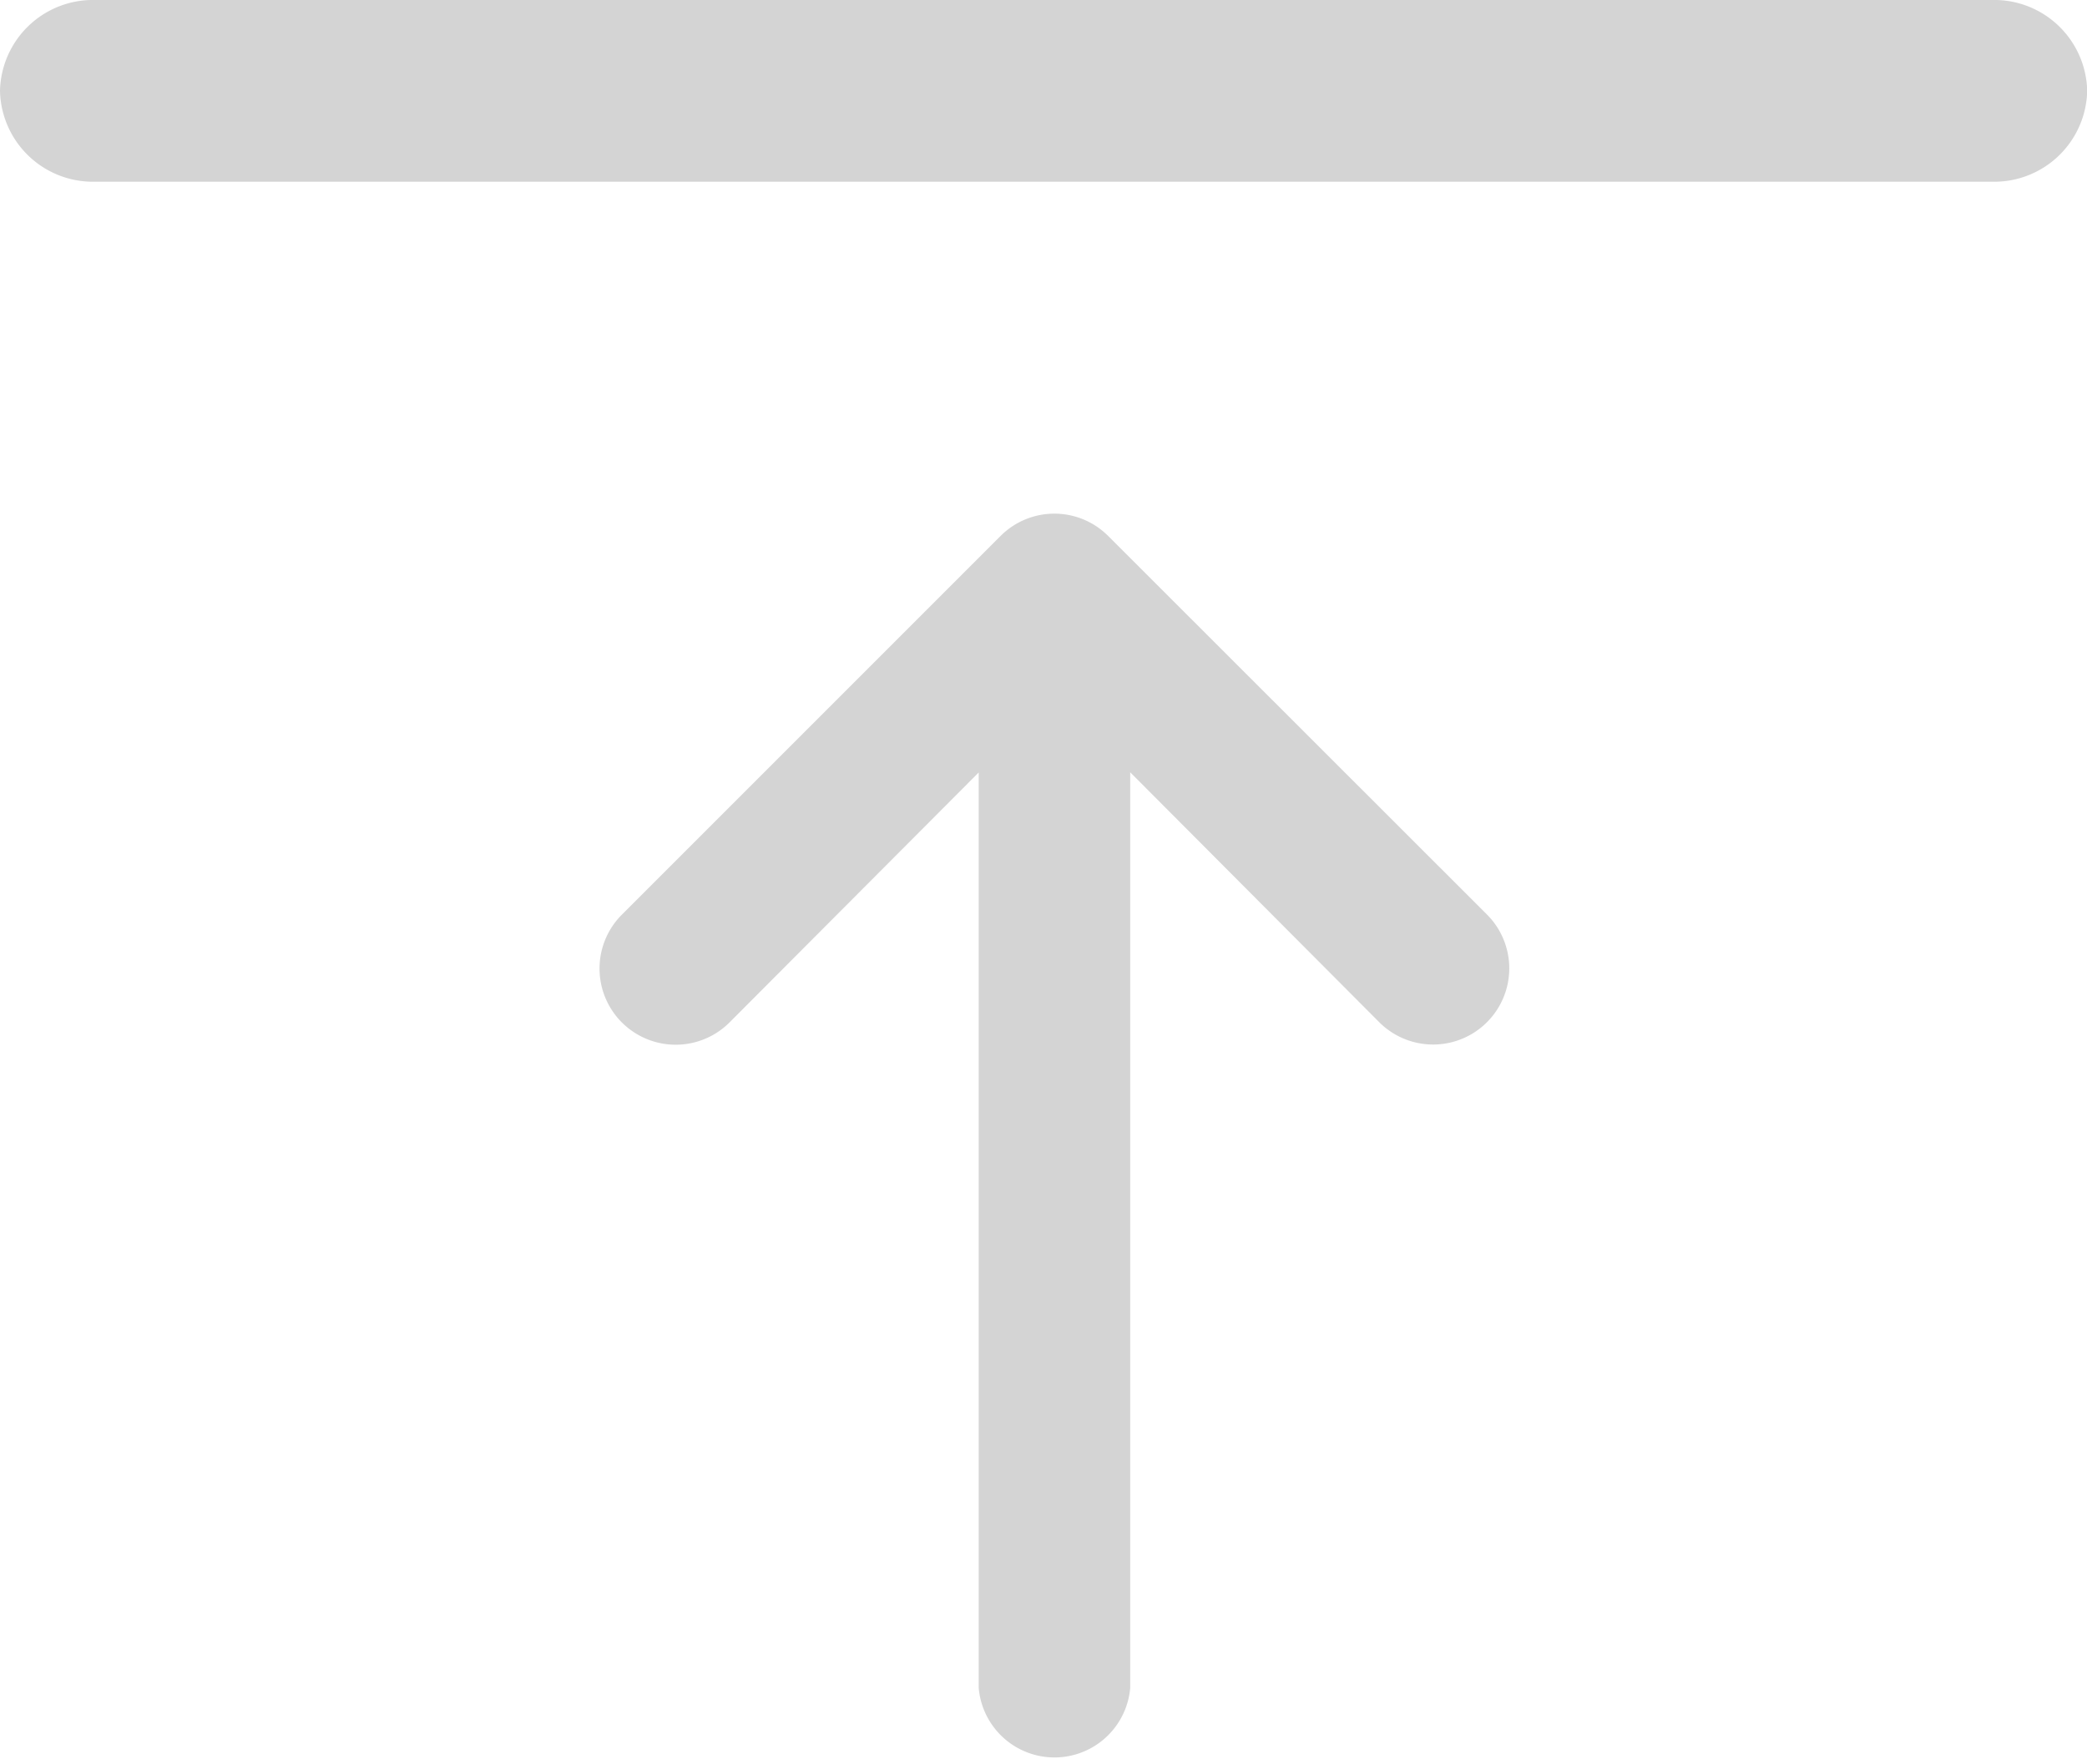
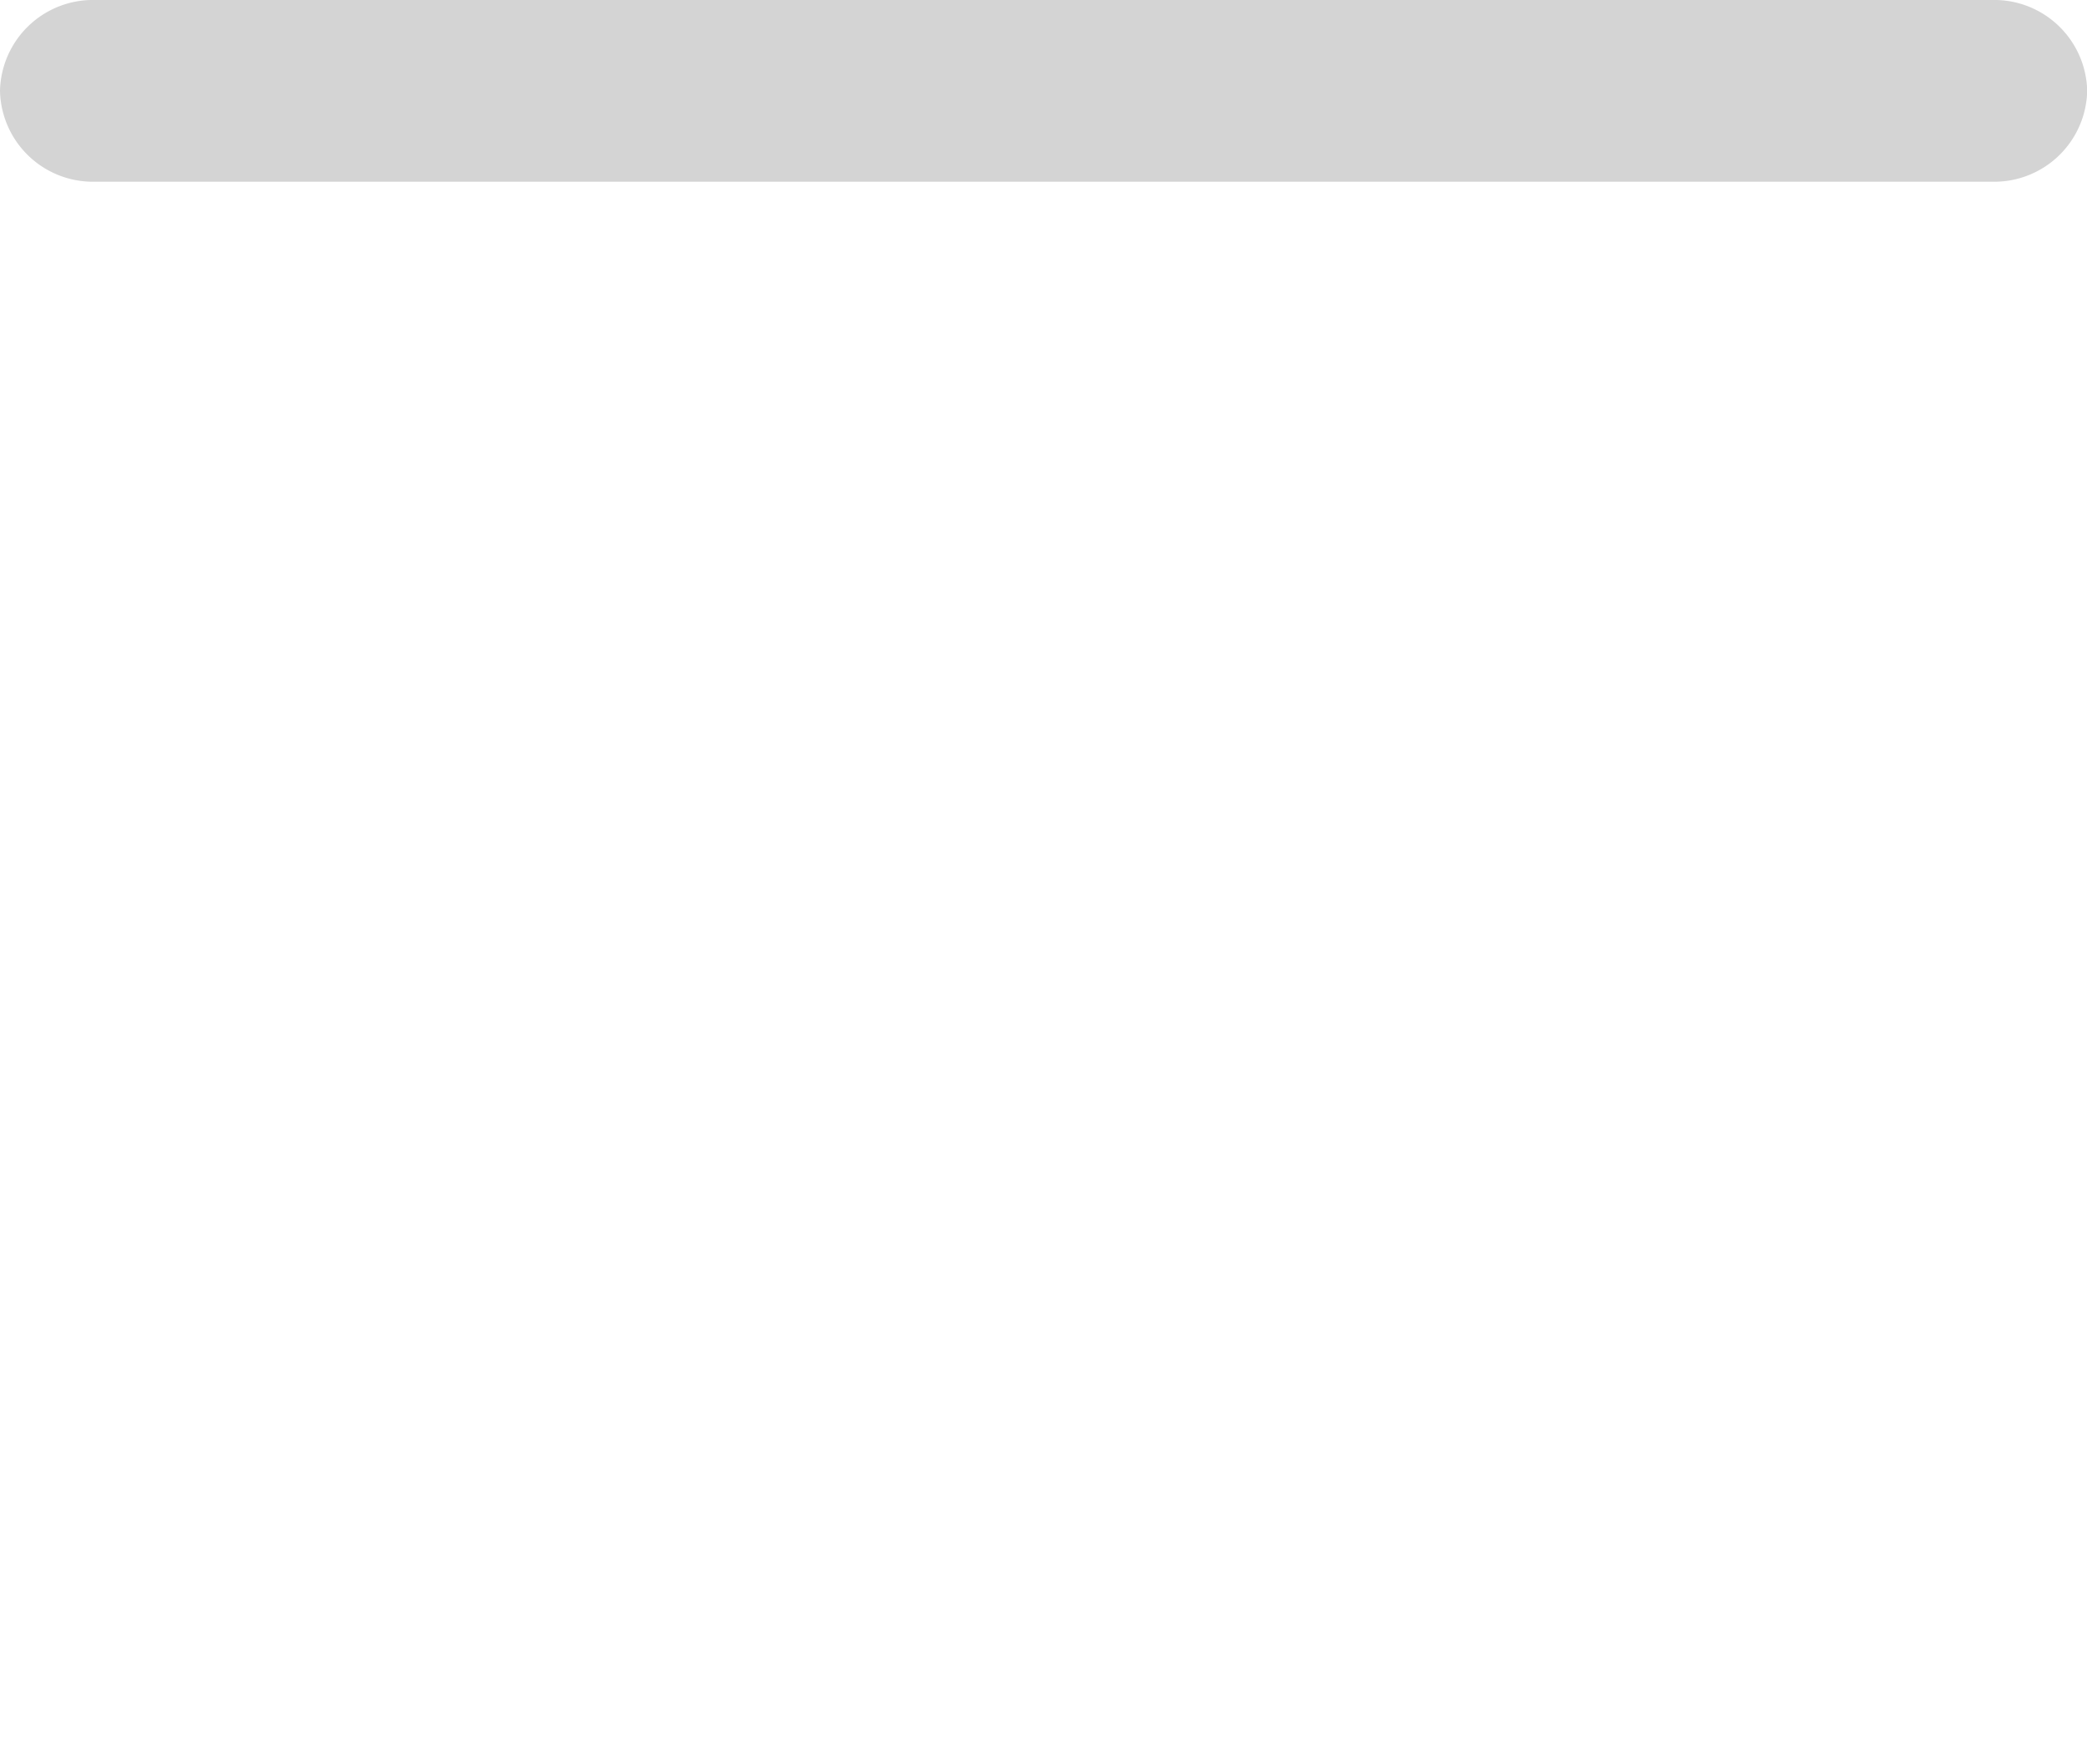
<svg xmlns="http://www.w3.org/2000/svg" width="32.941" height="27.837" viewBox="0 0 32.941 27.837">
  <g transform="translate(0)">
-     <path d="M18.022,10.848a1.2,1.2,0,0,0-1.7,0l-5.977,5.977a1.2,1.2,0,0,0,1.7,1.7l3.933-3.945V29.03a1.2,1.2,0,0,0,2.391,0V14.577L22.3,18.522a1.2,1.2,0,1,0,1.7-1.7Z" transform="translate(-0.53 -2.388)" fill="#d4d4d4" />
    <path d="M36.444,5H6.5A1.467,1.467,0,0,0,5,6.434,1.467,1.467,0,0,0,6.5,7.868H36.444a1.467,1.467,0,0,0,1.5-1.434A1.467,1.467,0,0,0,36.444,5Z" transform="translate(-5 -5)" fill="#d4d4d4" />
  </g>
</svg>